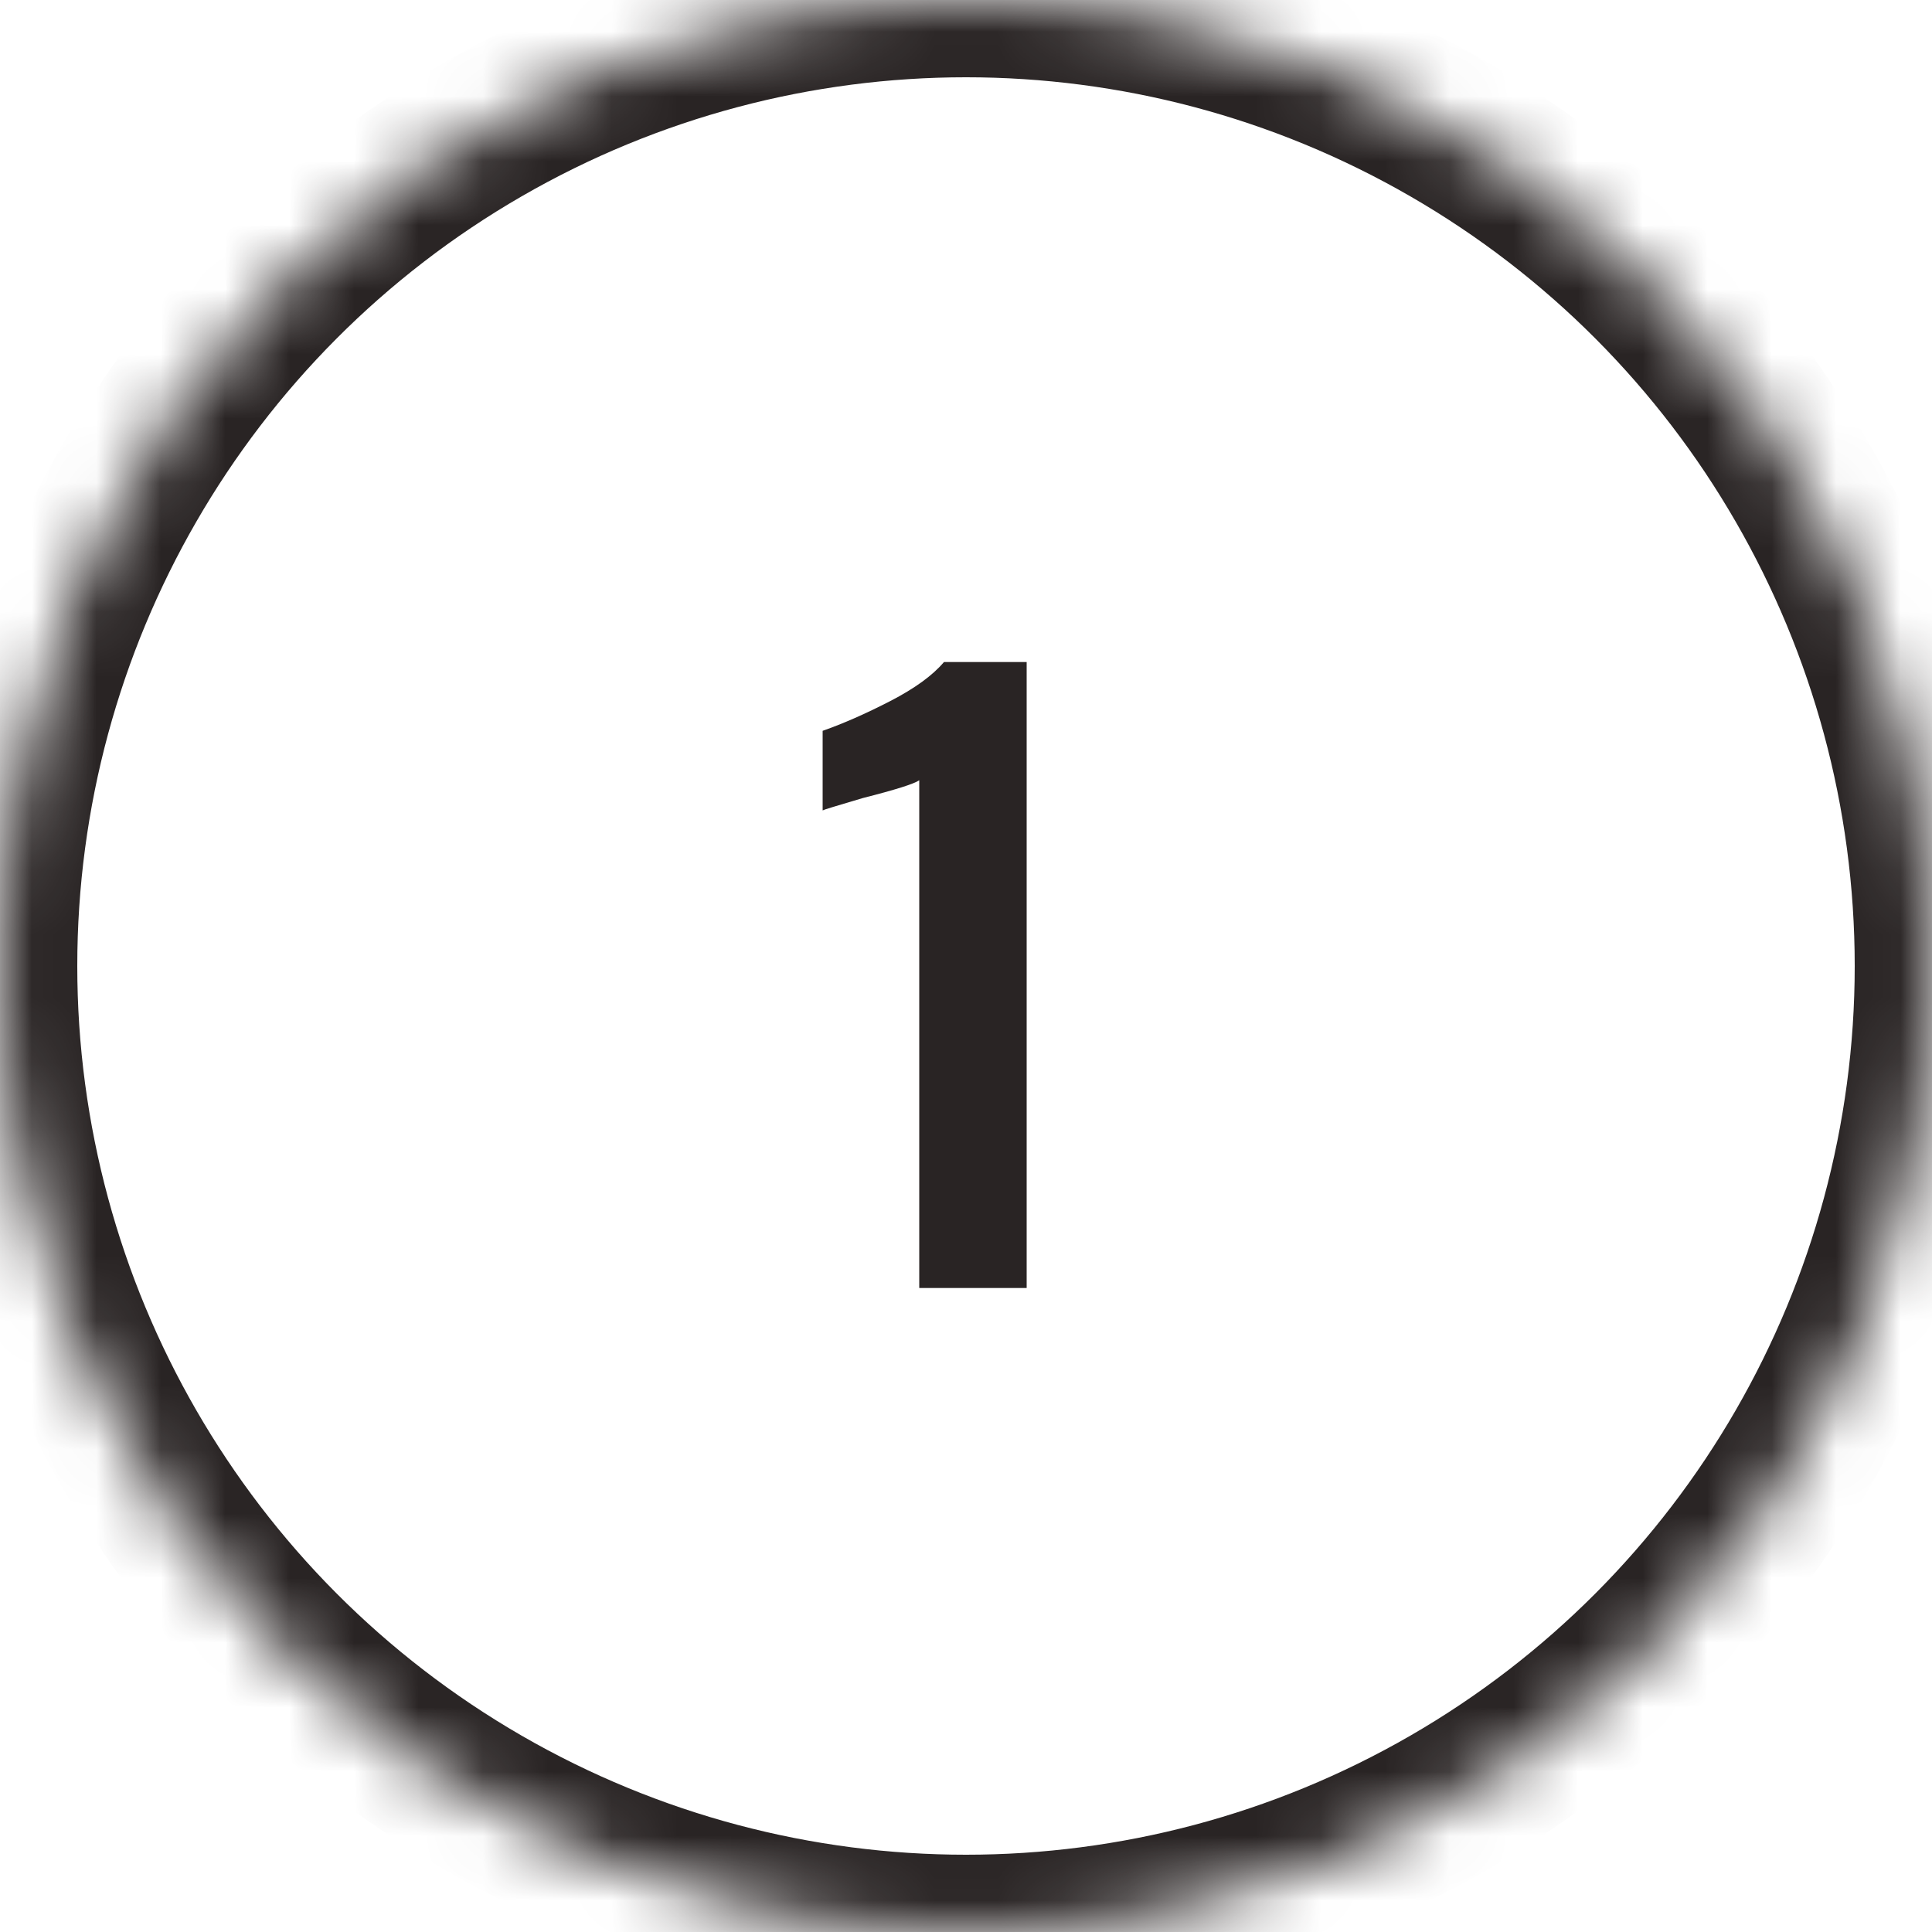
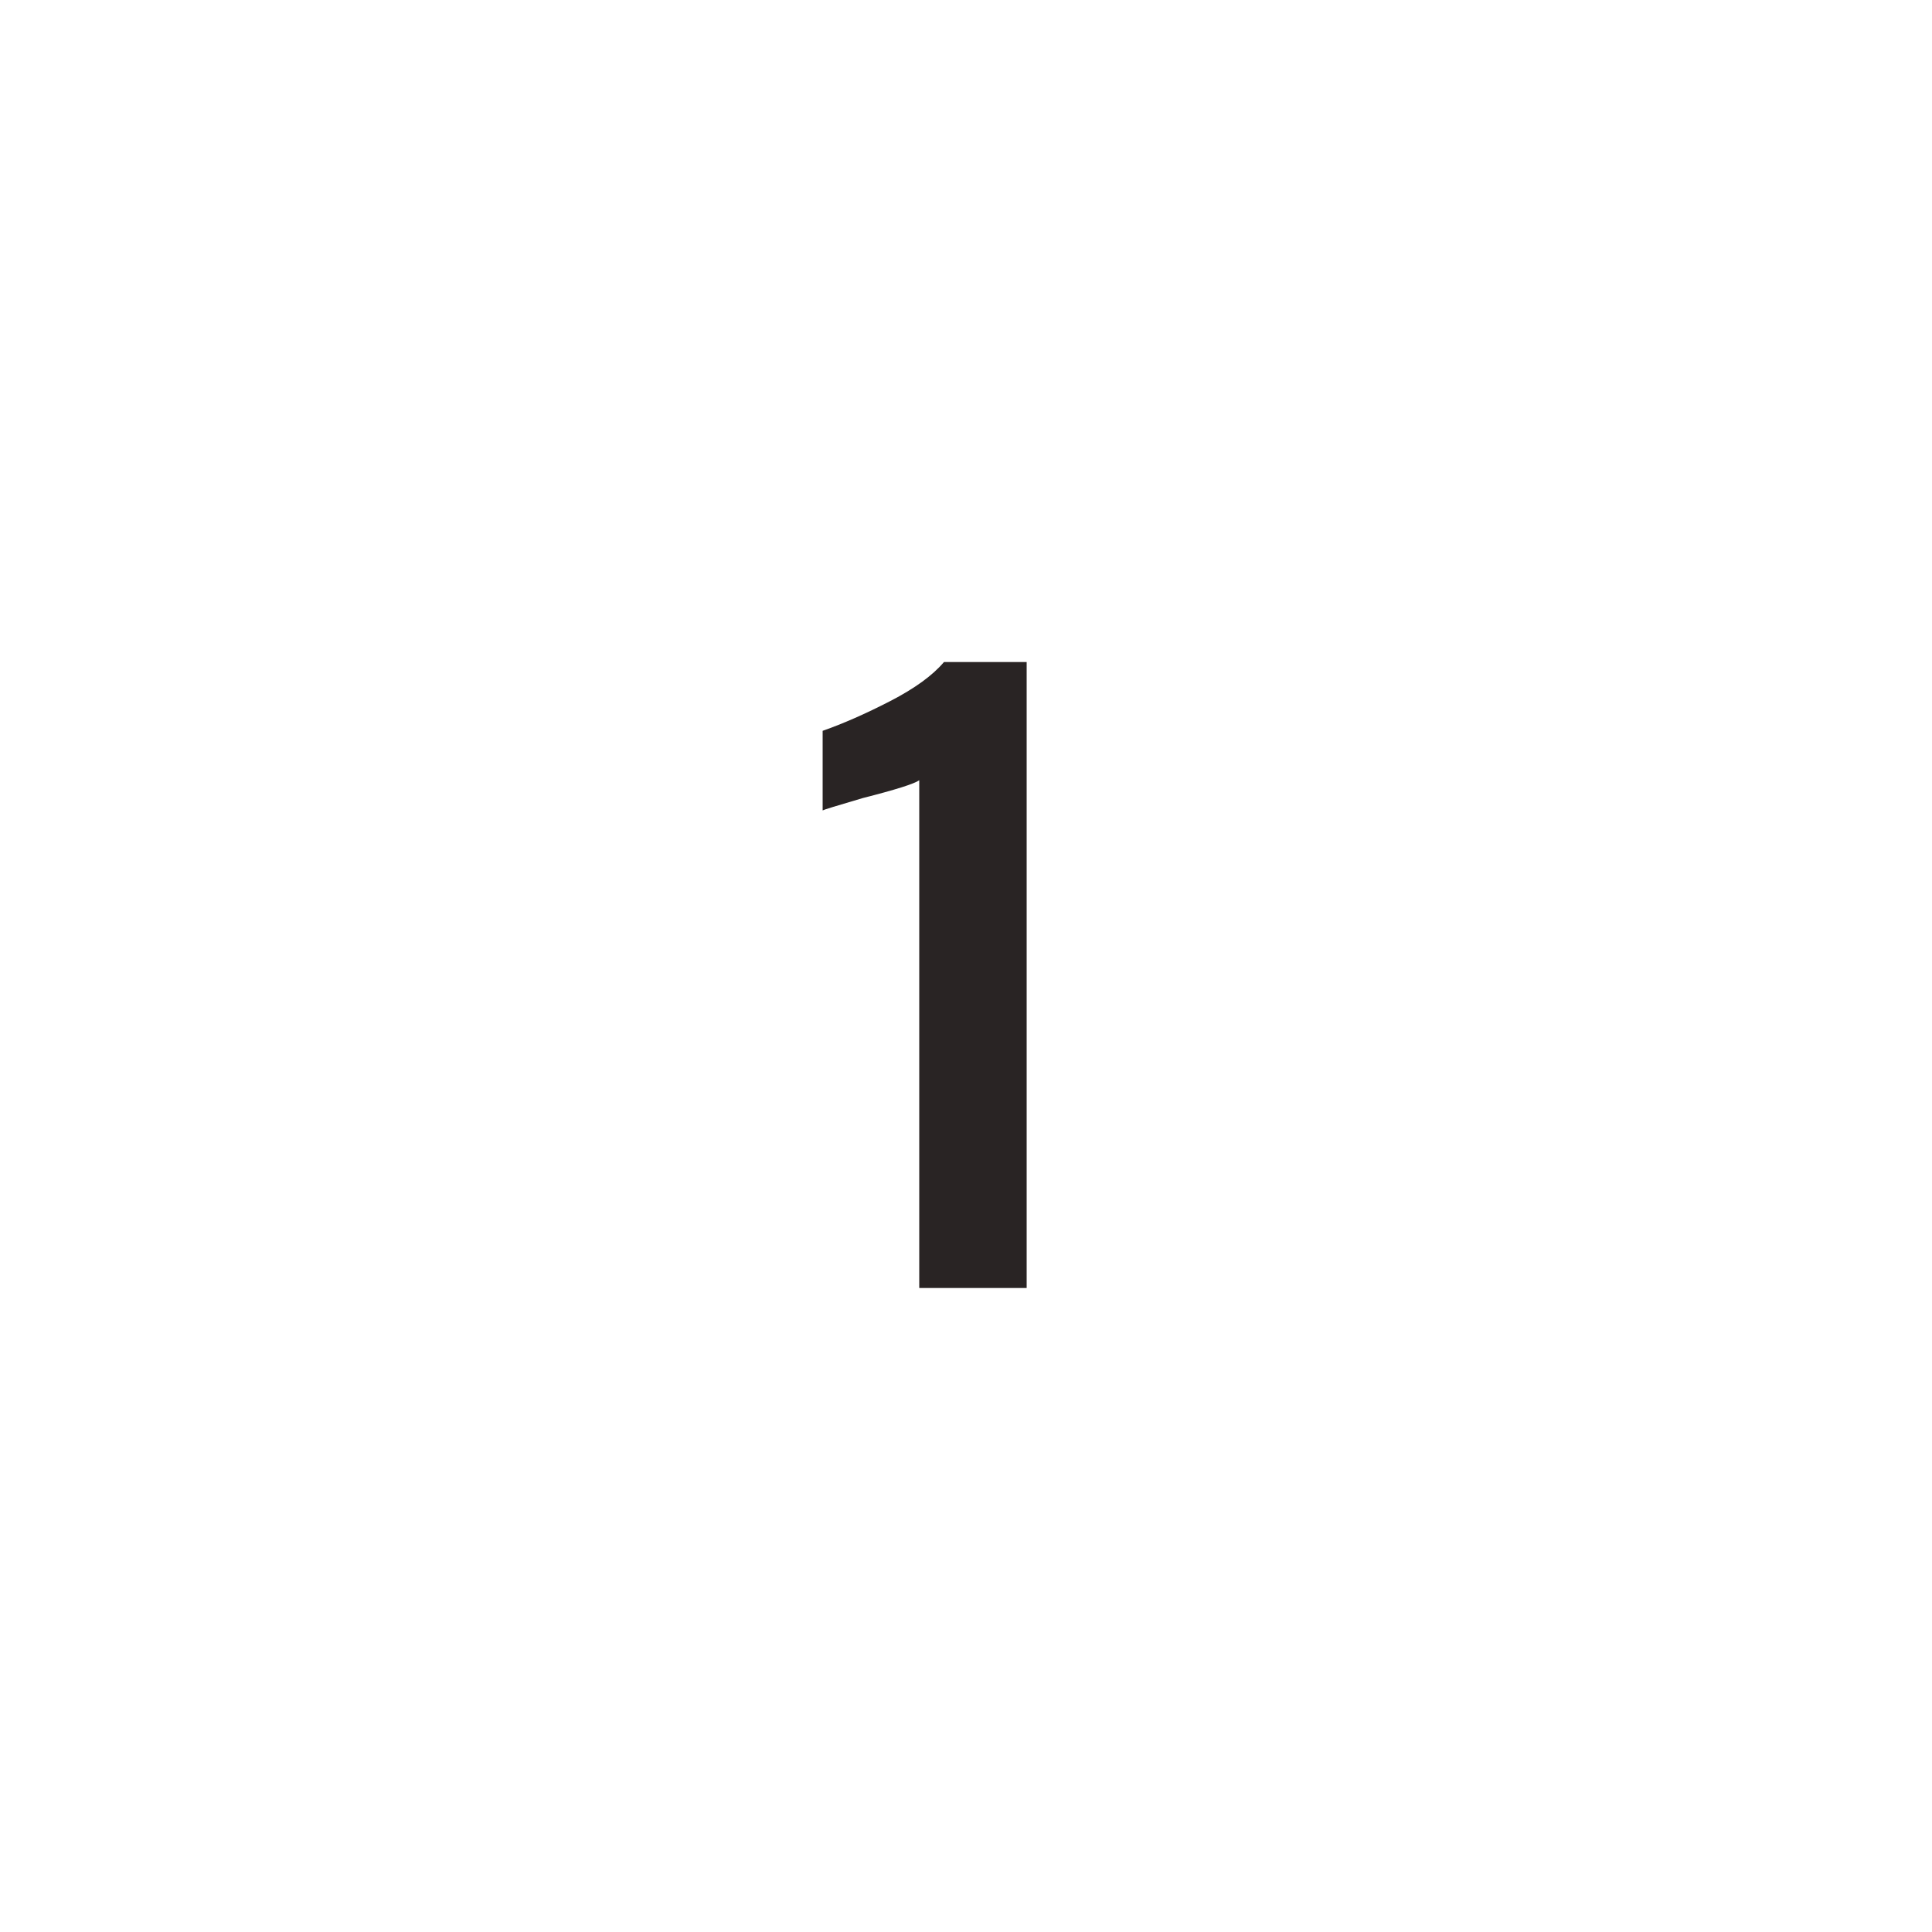
<svg xmlns="http://www.w3.org/2000/svg" xmlns:xlink="http://www.w3.org/1999/xlink" width="30px" height="30px" viewBox="0 0 30 30" version="1.1">
  <title>outline-1</title>
  <desc>Created with Sketch.</desc>
  <defs>
-     <circle id="path-1" cx="15" cy="15" r="15" />
    <mask id="mask-2" maskContentUnits="userSpaceOnUse" maskUnits="objectBoundingBox" x="0" y="0" width="30" height="30" fill="white">
      <use xlink:href="#path-1" />
    </mask>
  </defs>
  <g id="Page-1" stroke="none" stroke-width="1" fill="none" fill-rule="evenodd">
    <g id="1">
      <use id="oval-outline" stroke="#292424" mask="url(#mask-2)" stroke-width="2.4" xlink:href="#path-1" />
      <path d="M14.274,12.116 C14.194,12.172 13.902,12.264 13.398,12.392 C12.99,12.512 12.782,12.576 12.774,12.584 L12.774,11.348 C13.094,11.236 13.444,11.082 13.824,10.886 C14.204,10.69 14.482,10.488 14.658,10.28 L15.942,10.28 L15.942,20 L14.274,20 L14.274,12.116 Z" id="23" fill="#292424" />
    </g>
  </g>
</svg>